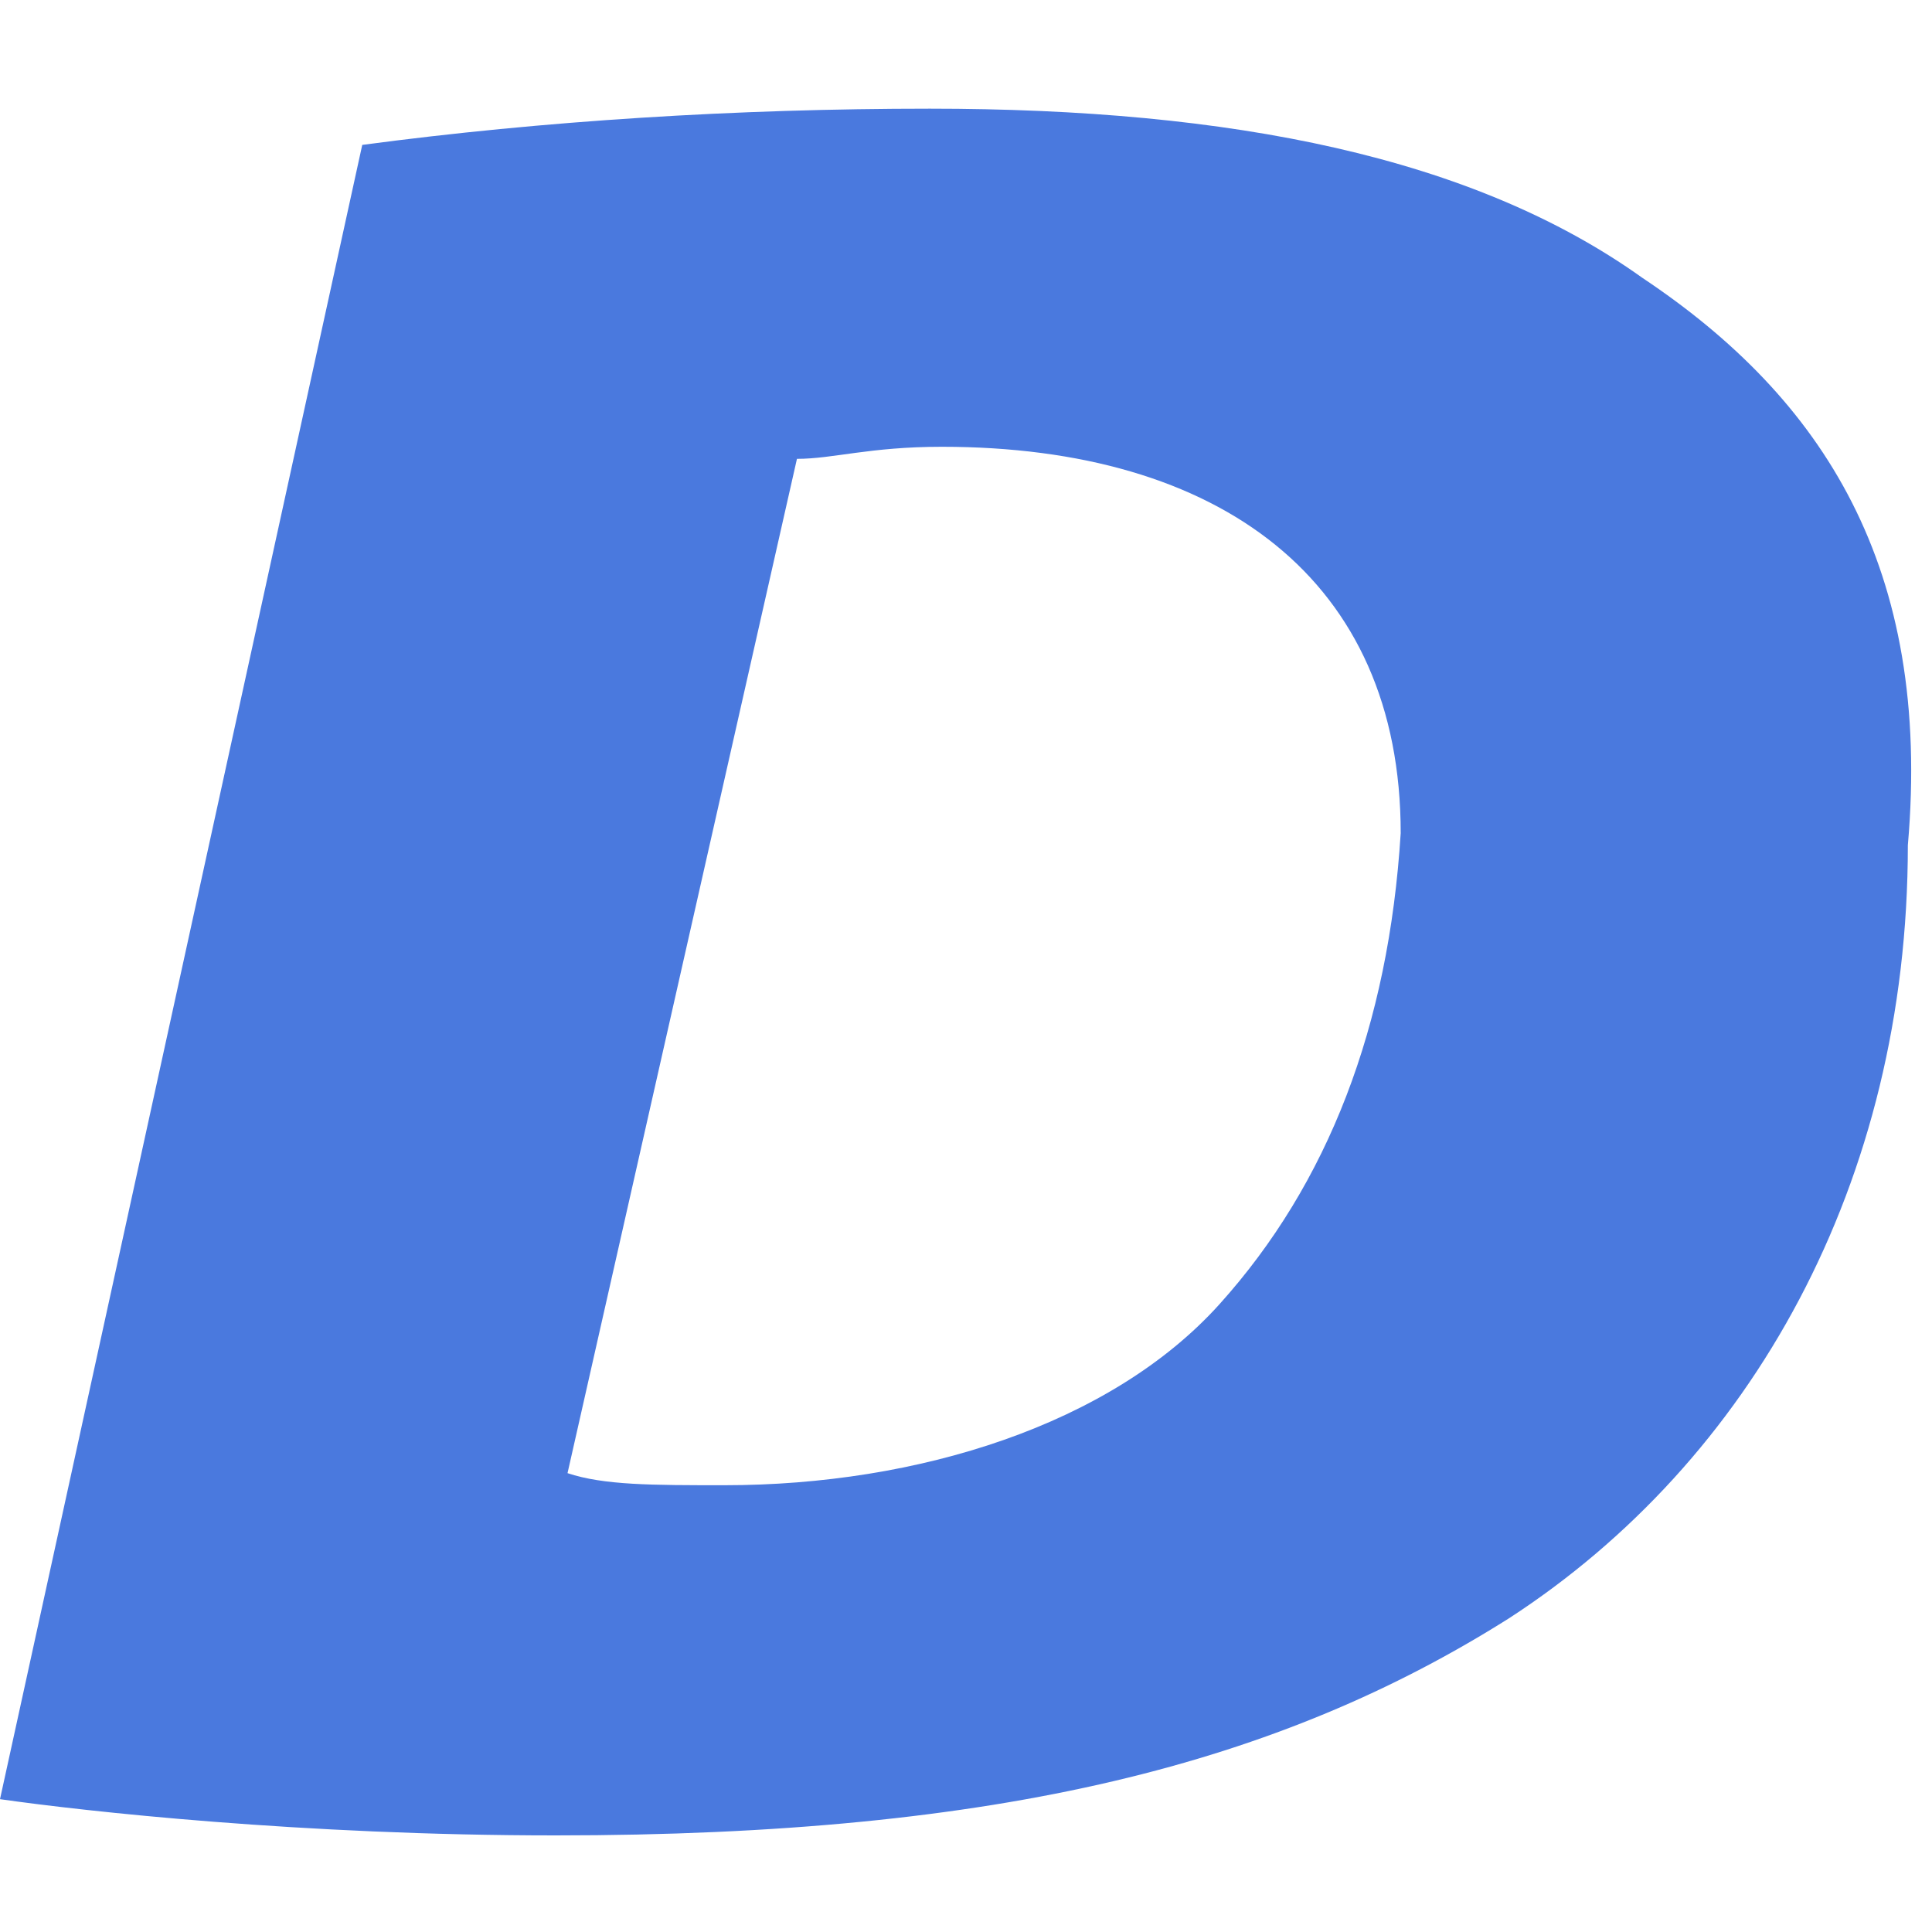
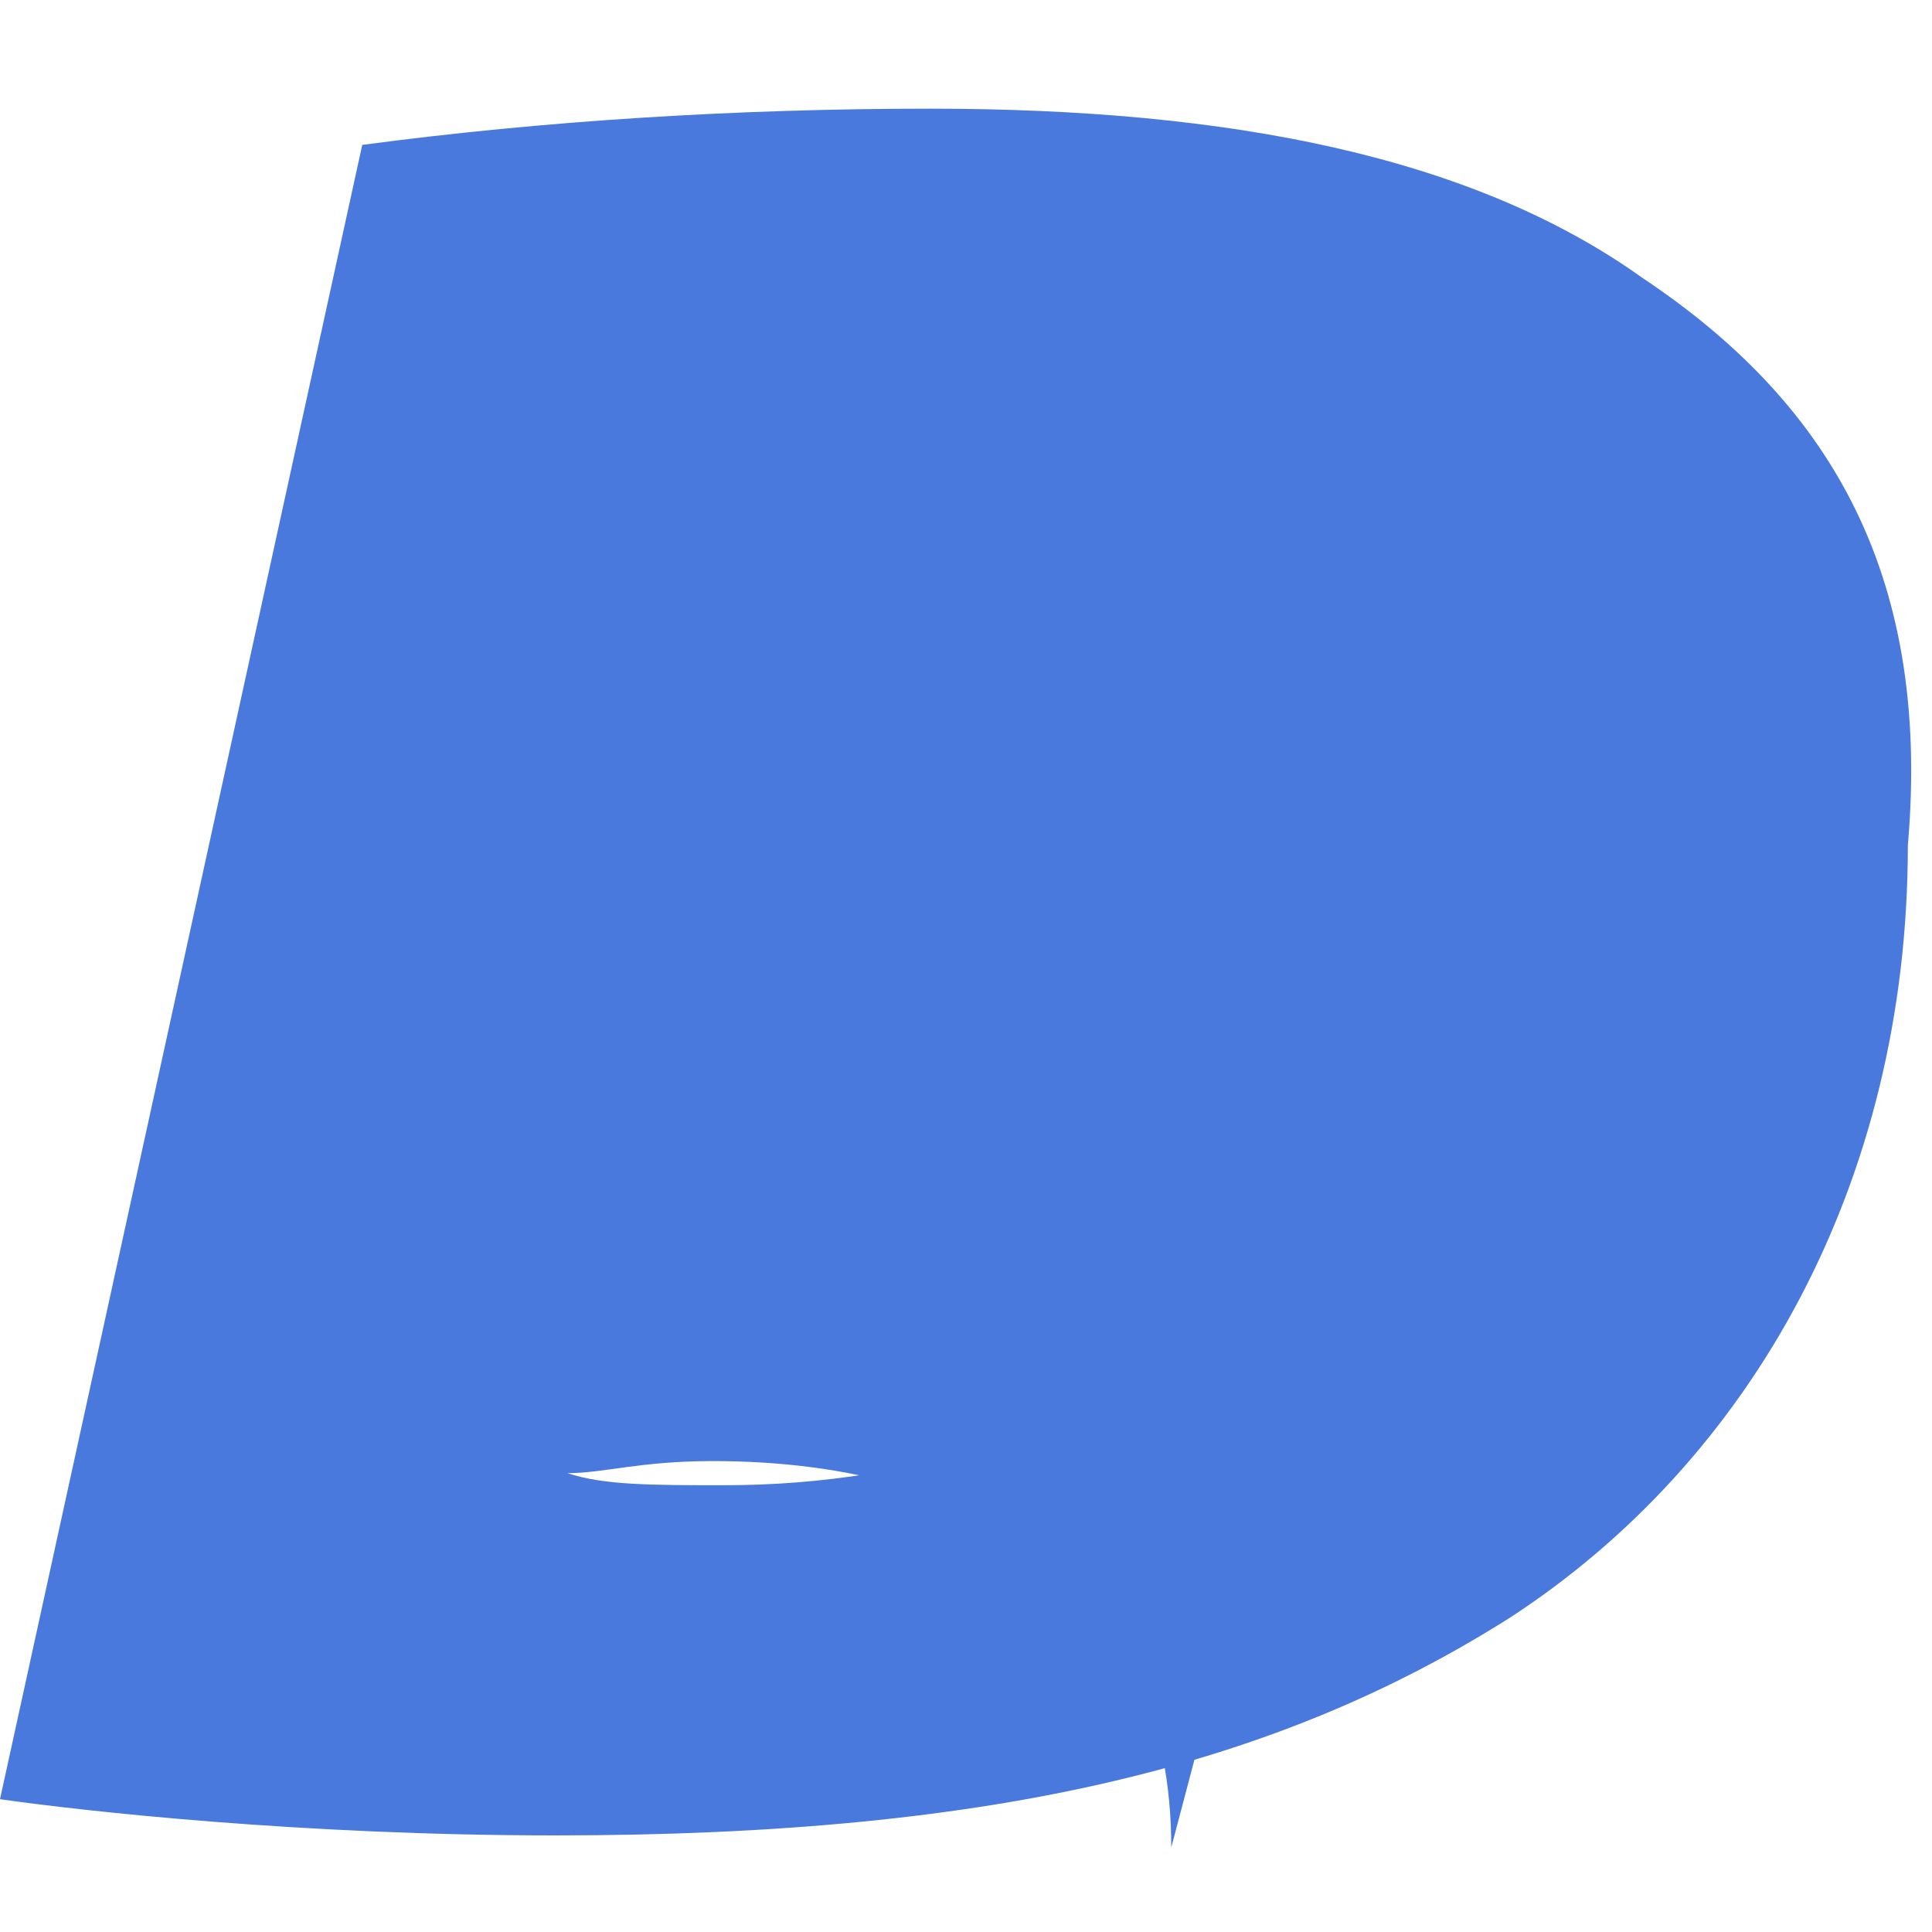
<svg xmlns="http://www.w3.org/2000/svg" version="1.1" id="레이어_2_00000015335219945746981730000017964890428669559955_" x="0px" y="0px" viewBox="0 0 16 16" style="enable-background:new 0 0 16 16;" xml:space="preserve">
  <style type="text/css">
	.st0{fill:#4A79DE;}
</style>
-   <path class="st0" d="M13.6,2.3c-1.4-1-3.4-1.4-5.9-1.4C6.1,0.9,4.5,1,3,1.2L0,14.9c0.7,0.1,2.5,0.3,4.6,0.3c3.7,0,6-0.6,7.9-1.8  c2-1.3,3.3-3.6,3.3-6.4C16,4.7,15.1,3.3,13.6,2.3z M10.1,10.8c-0.9,1-2.5,1.5-4.1,1.5c-0.6,0-1,0-1.3-0.1l1.9-8.4  c0.3,0,0.6-0.1,1.2-0.1c2.3,0,3.8,1.1,3.8,3.2C11.5,8.5,11,9.8,10.1,10.8z" />
+   <path class="st0" d="M13.6,2.3c-1.4-1-3.4-1.4-5.9-1.4C6.1,0.9,4.5,1,3,1.2L0,14.9c0.7,0.1,2.5,0.3,4.6,0.3c3.7,0,6-0.6,7.9-1.8  c2-1.3,3.3-3.6,3.3-6.4C16,4.7,15.1,3.3,13.6,2.3z M10.1,10.8c-0.9,1-2.5,1.5-4.1,1.5c-0.6,0-1,0-1.3-0.1c0.3,0,0.6-0.1,1.2-0.1c2.3,0,3.8,1.1,3.8,3.2C11.5,8.5,11,9.8,10.1,10.8z" />
</svg>